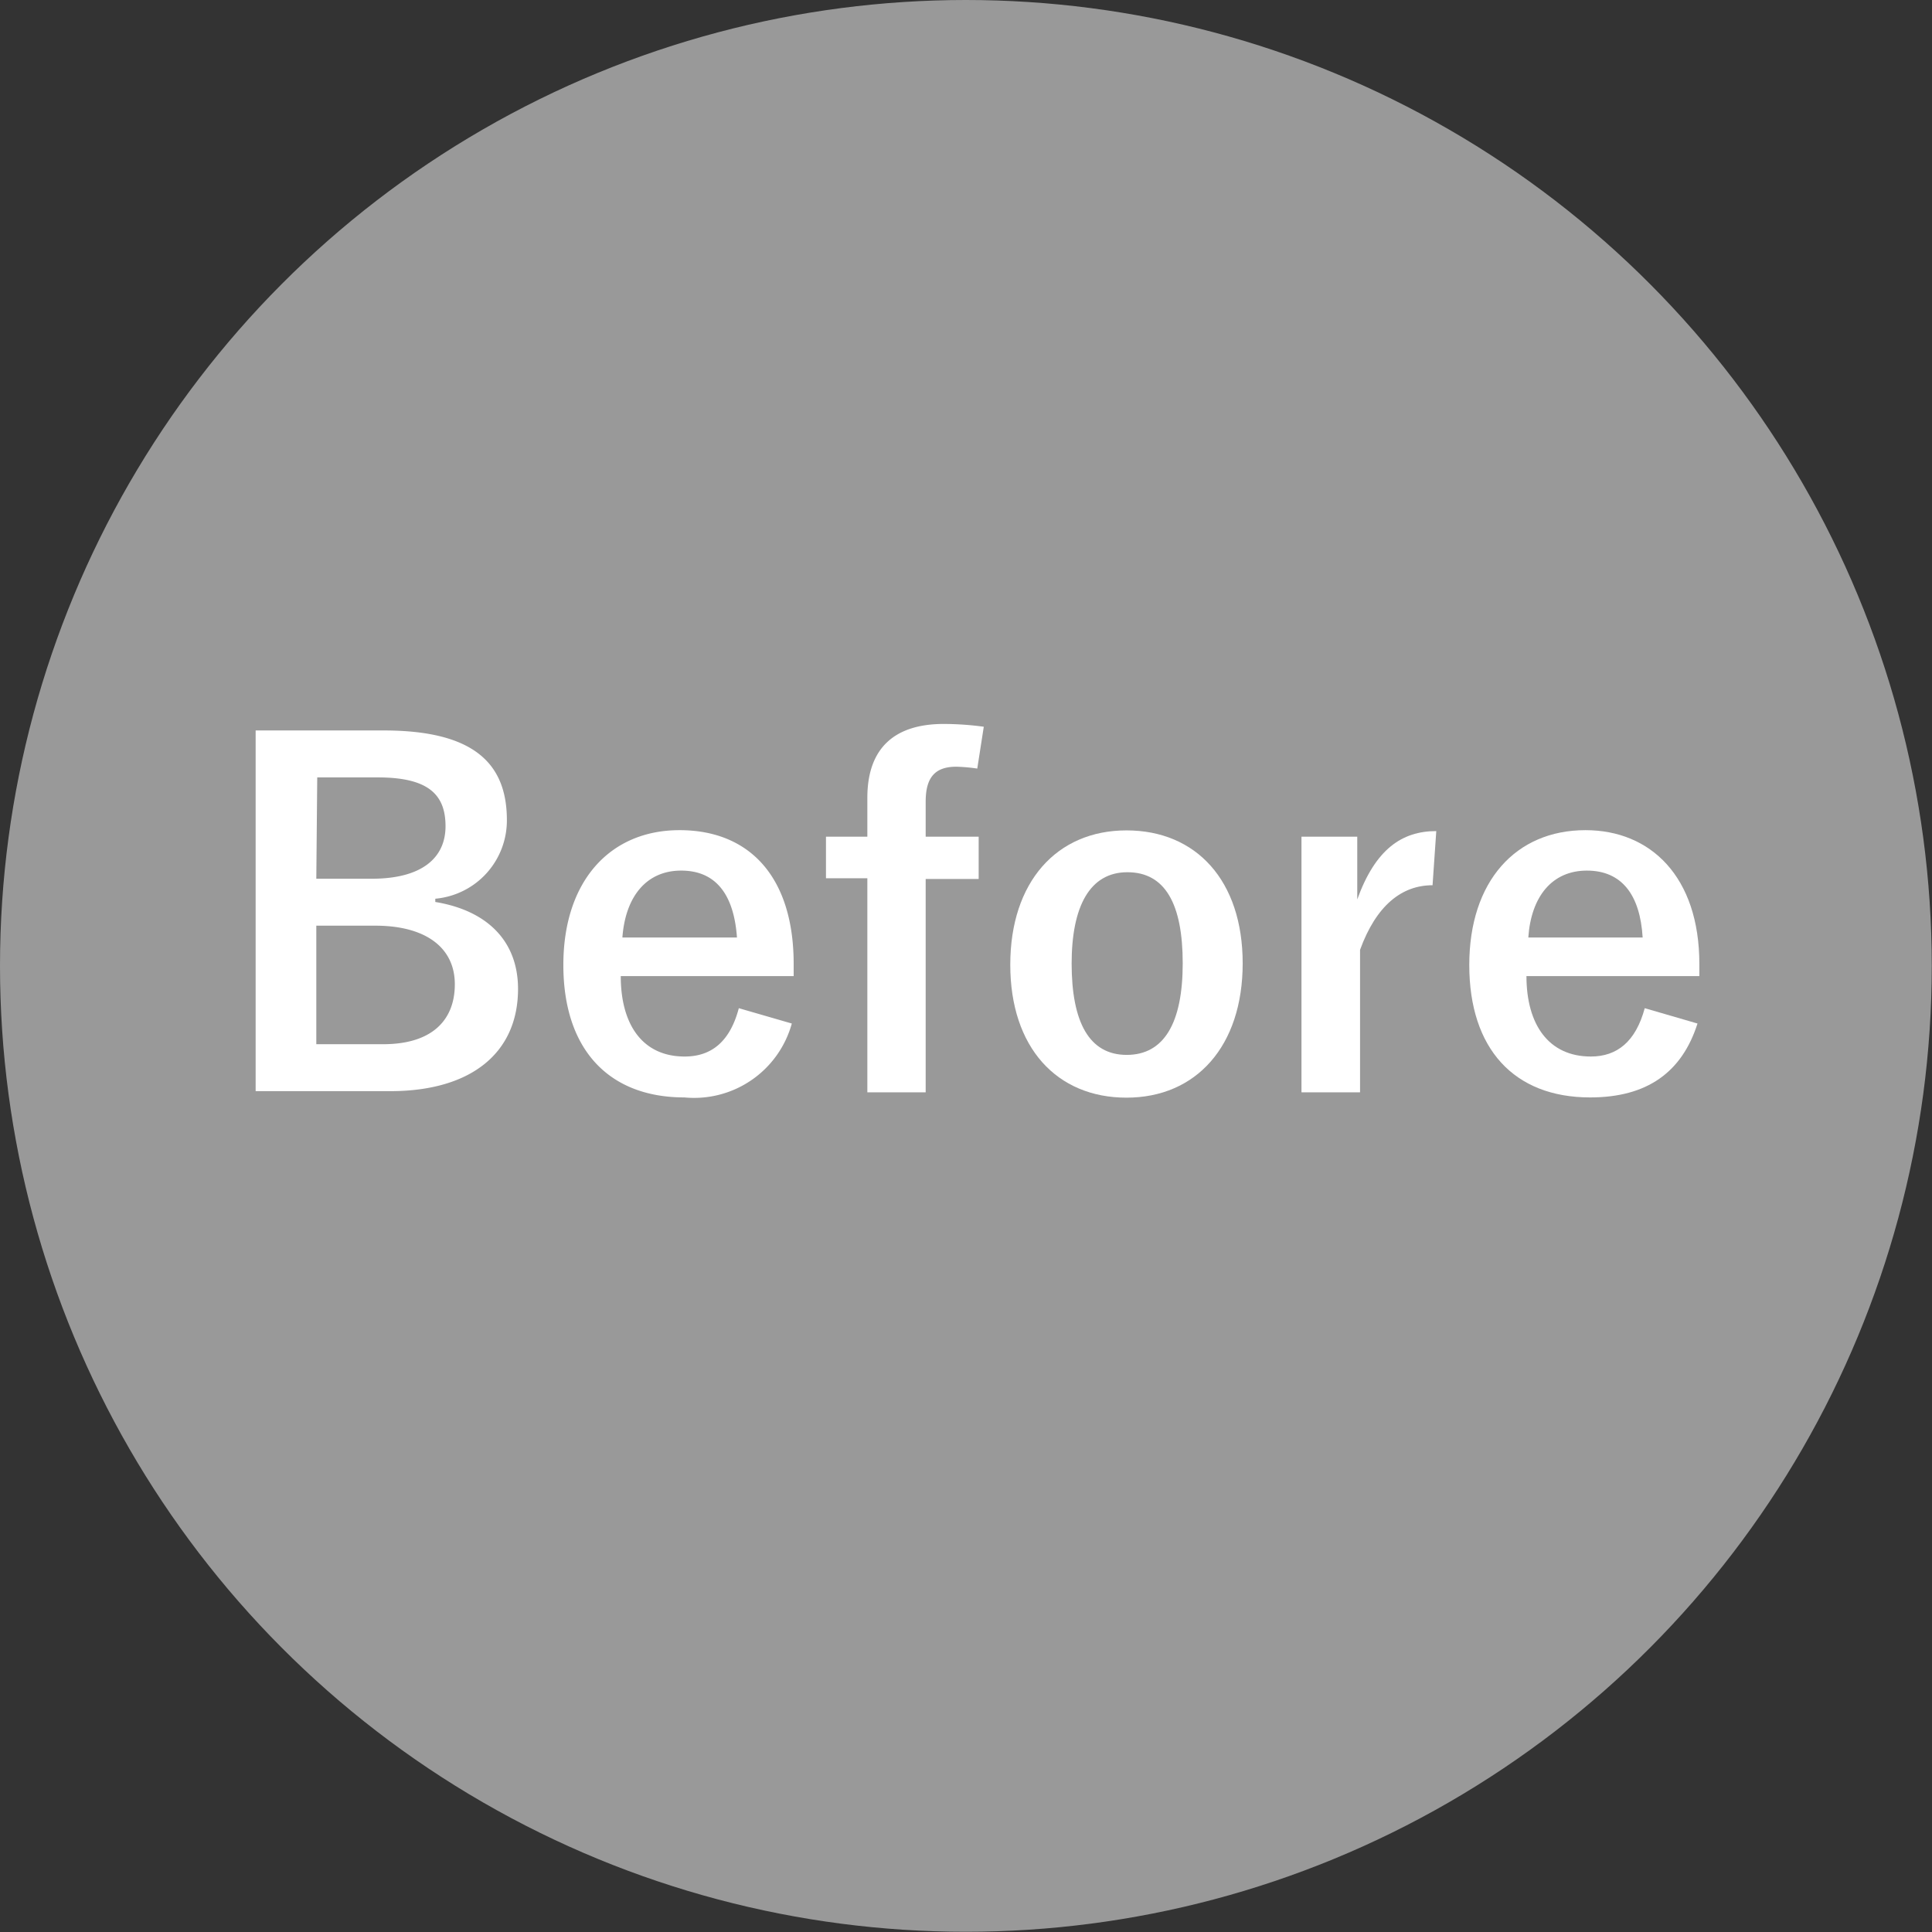
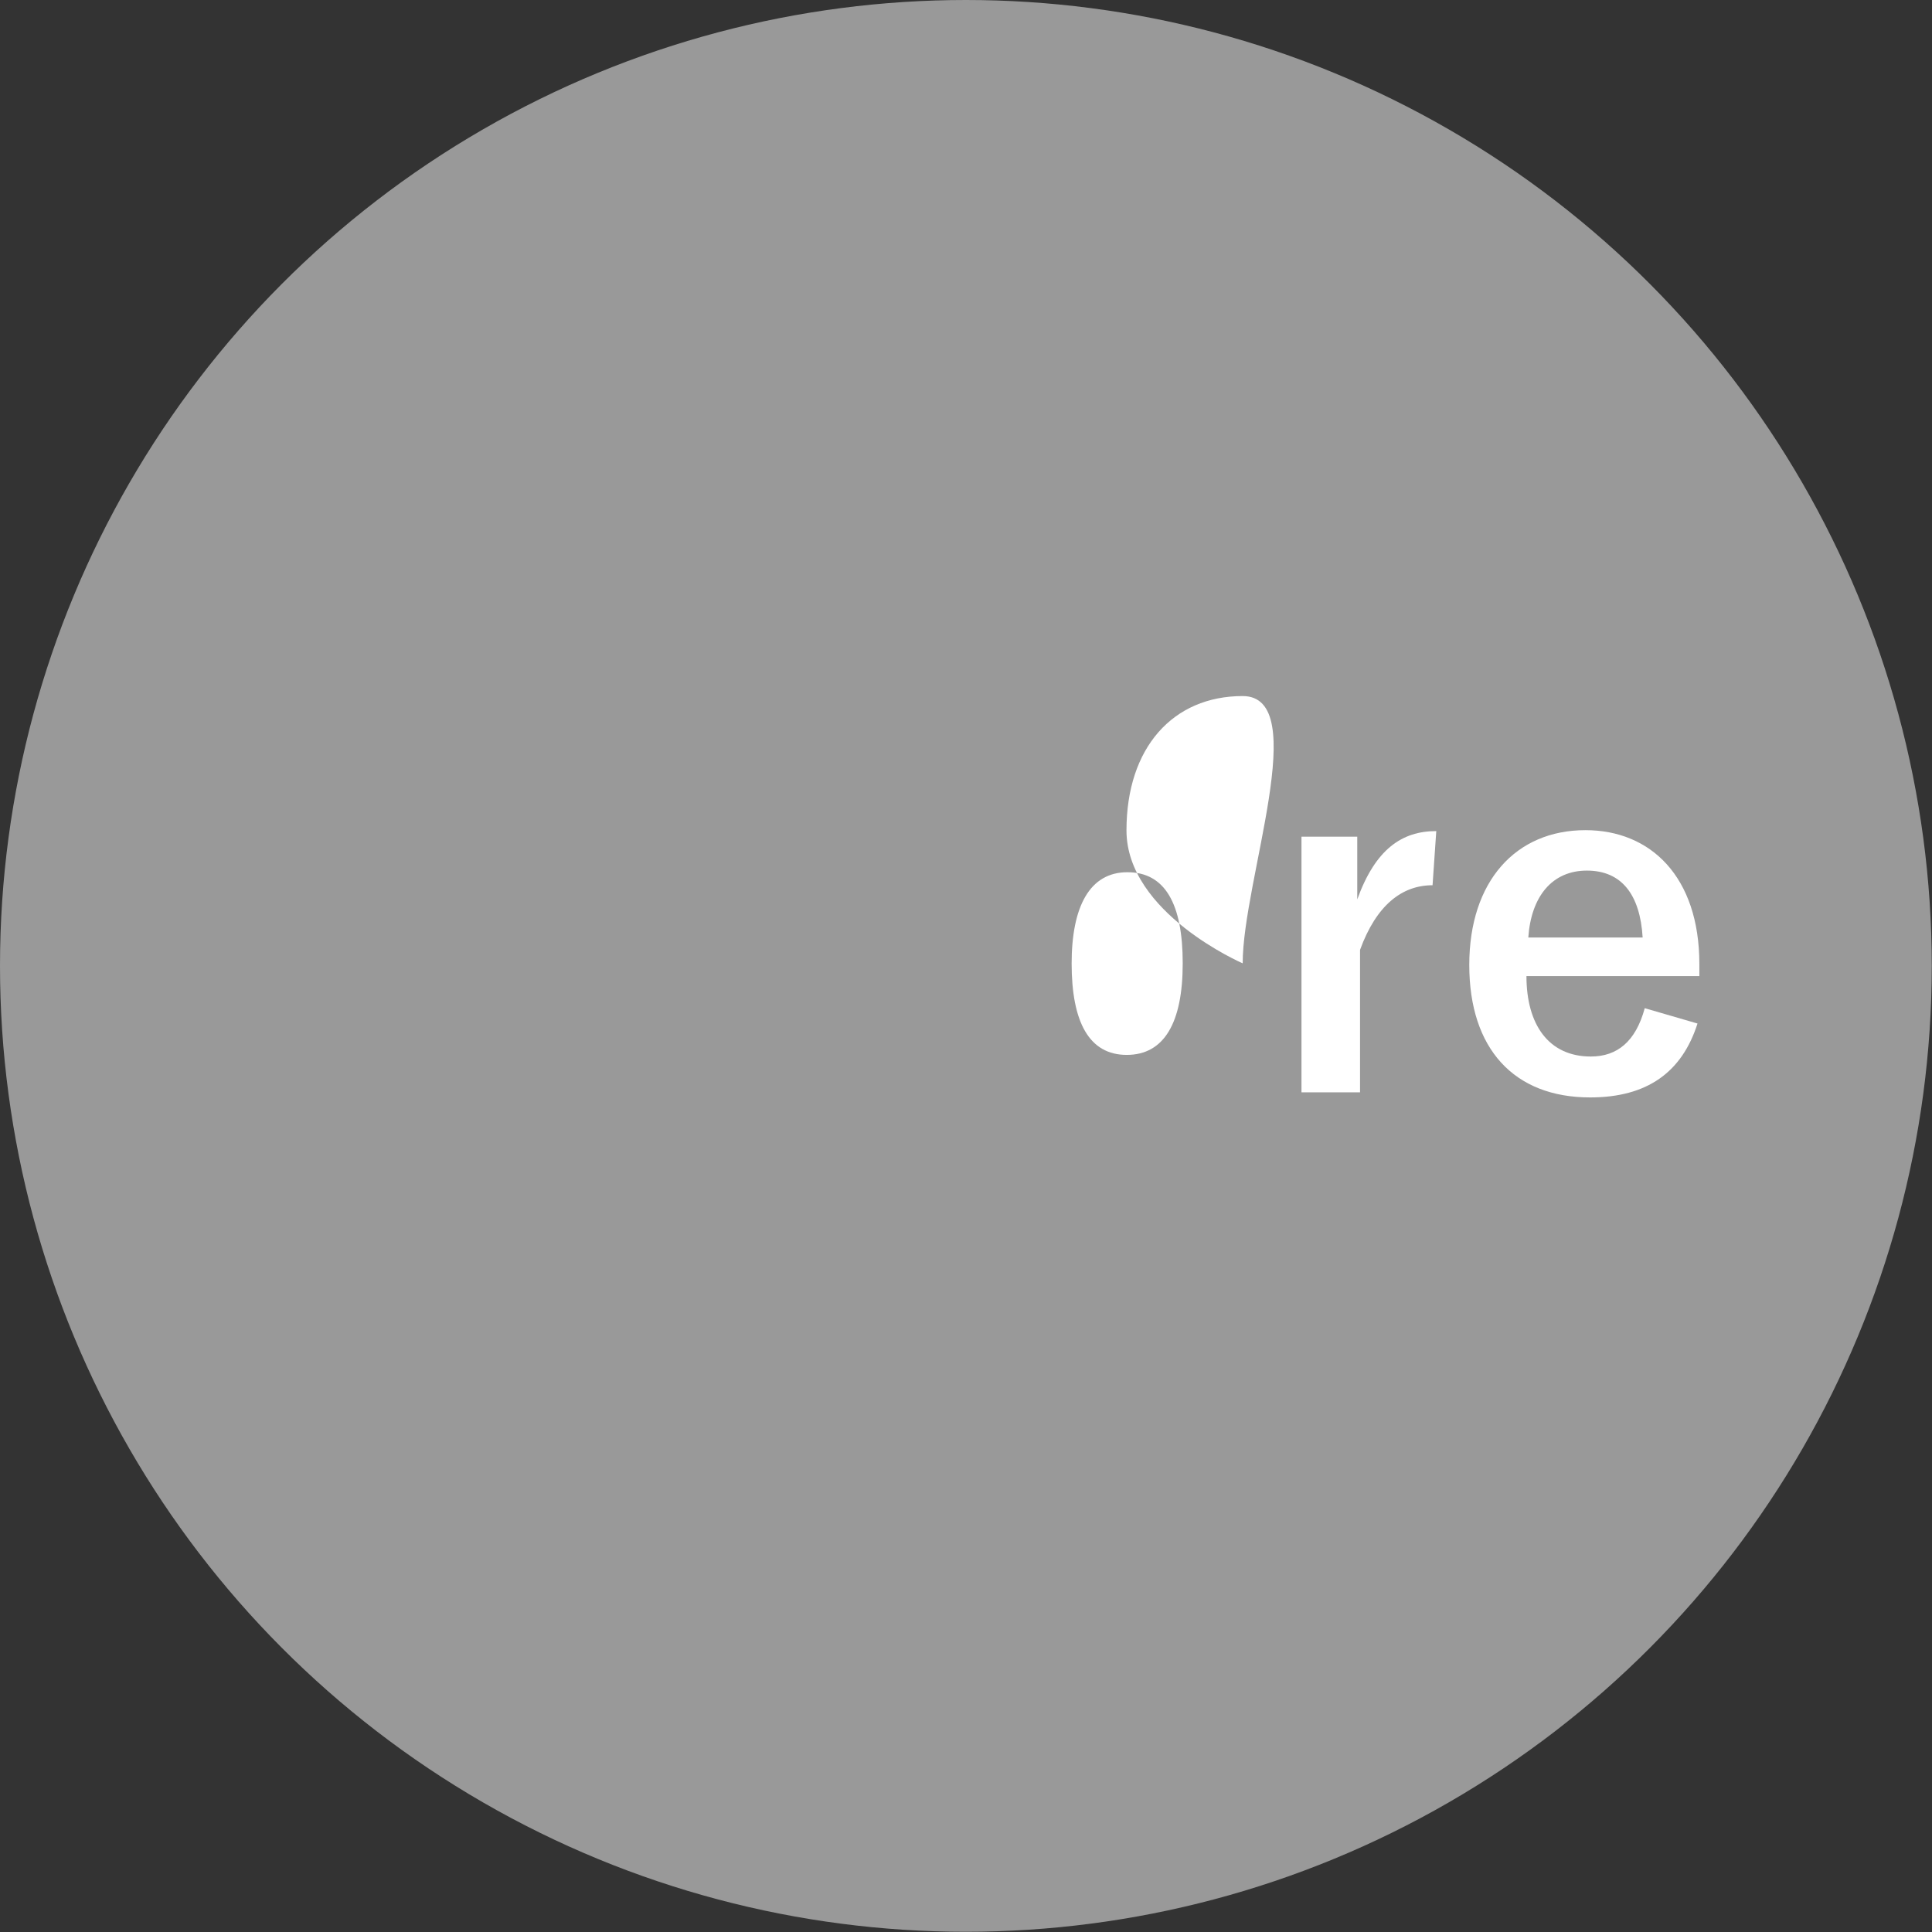
<svg xmlns="http://www.w3.org/2000/svg" width="83.13" height="83.13" viewBox="0 0 83.13 83.13">
  <rect x="0" y="0" width="83.13" height="83.13" fill="#333333" stroke="none" />
  <g id="レイヤー_2" data-name="レイヤー 2">
    <g id="レイヤー_2-2" data-name="レイヤー 2">
      <circle cx="41.56" cy="41.56" r="41.56" style="fill:#999" />
-       <path d="M16.51,31.43c3.88,0,5.3,1.42,5.3,3.86a3.38,3.38,0,0,1-3.08,3.38v.14c2.3.38,3.56,1.74,3.56,3.74,0,2.74-2,4.4-5.5,4.4H11V31.43Zm-2.9,6.38H16c2.13,0,3.17-.88,3.17-2.26s-.76-2.1-2.92-2.1h-2.6Zm0,7.12h2.88c2.06,0,3.08-1,3.08-2.58s-1.26-2.52-3.42-2.52H13.61Z" style="fill:#fff" />
-       <path d="M26.71,42c0,2.08.93,3.46,2.75,3.46,1.15,0,1.95-.64,2.33-2.08l2.28.66a4.36,4.36,0,0,1-4.62,3.18c-3.29,0-5.21-2.1-5.21-5.7s2-5.8,5-5.8,4.91,2,4.91,5.76V42Zm5-1.66c-.13-1.84-.9-2.88-2.4-2.88s-2.4,1.12-2.53,2.88Z" style="fill:#fff" />
-       <path d="M42.05,33.07a7.49,7.49,0,0,0-.9-.08c-.9,0-1.32.44-1.32,1.5V36h2.28v1.82H39.83V47H37.32V37.79H35.54V36h1.78V34.33c0-2.18,1.21-3.18,3.29-3.18a13.11,13.11,0,0,1,1.72.12Z" style="fill:#fff" />
-       <path d="M53.47,41.45c0,3.56-2,5.78-5,5.78s-5-2.16-5-5.72,2-5.78,5-5.78S53.47,37.89,53.47,41.45Zm-7.36,0c0,2.54.76,3.94,2.37,3.94s2.41-1.38,2.41-3.94-.76-3.92-2.38-3.92S46.11,39,46.11,41.47Z" style="fill:#fff" />
+       <path d="M53.47,41.45s-5-2.16-5-5.72,2-5.78,5-5.78S53.47,37.89,53.47,41.45Zm-7.36,0c0,2.54.76,3.94,2.37,3.94s2.41-1.38,2.41-3.94-.76-3.92-2.38-3.92S46.11,39,46.11,41.47Z" style="fill:#fff" />
      <path d="M61.64,38.09c-1.32,0-2.42.86-3.12,2.78V47H56V36H58.4v2.7c.78-2.16,1.92-2.94,3.4-2.94Z" style="fill:#fff" />
      <path d="M65.68,42c0,2.08.95,3.46,2.77,3.46,1.13,0,1.93-.64,2.32-2.08l2.27.66c-.67,2.1-2.17,3.18-4.62,3.18-3.28,0-5.2-2.1-5.2-5.7s2-5.8,5-5.8c2.8,0,4.9,2,4.9,5.76V42Zm5-1.66c-.11-1.84-.9-2.88-2.4-2.88s-2.4,1.12-2.52,2.88Z" style="fill:#fff" />
    </g>
  </g>
</svg>